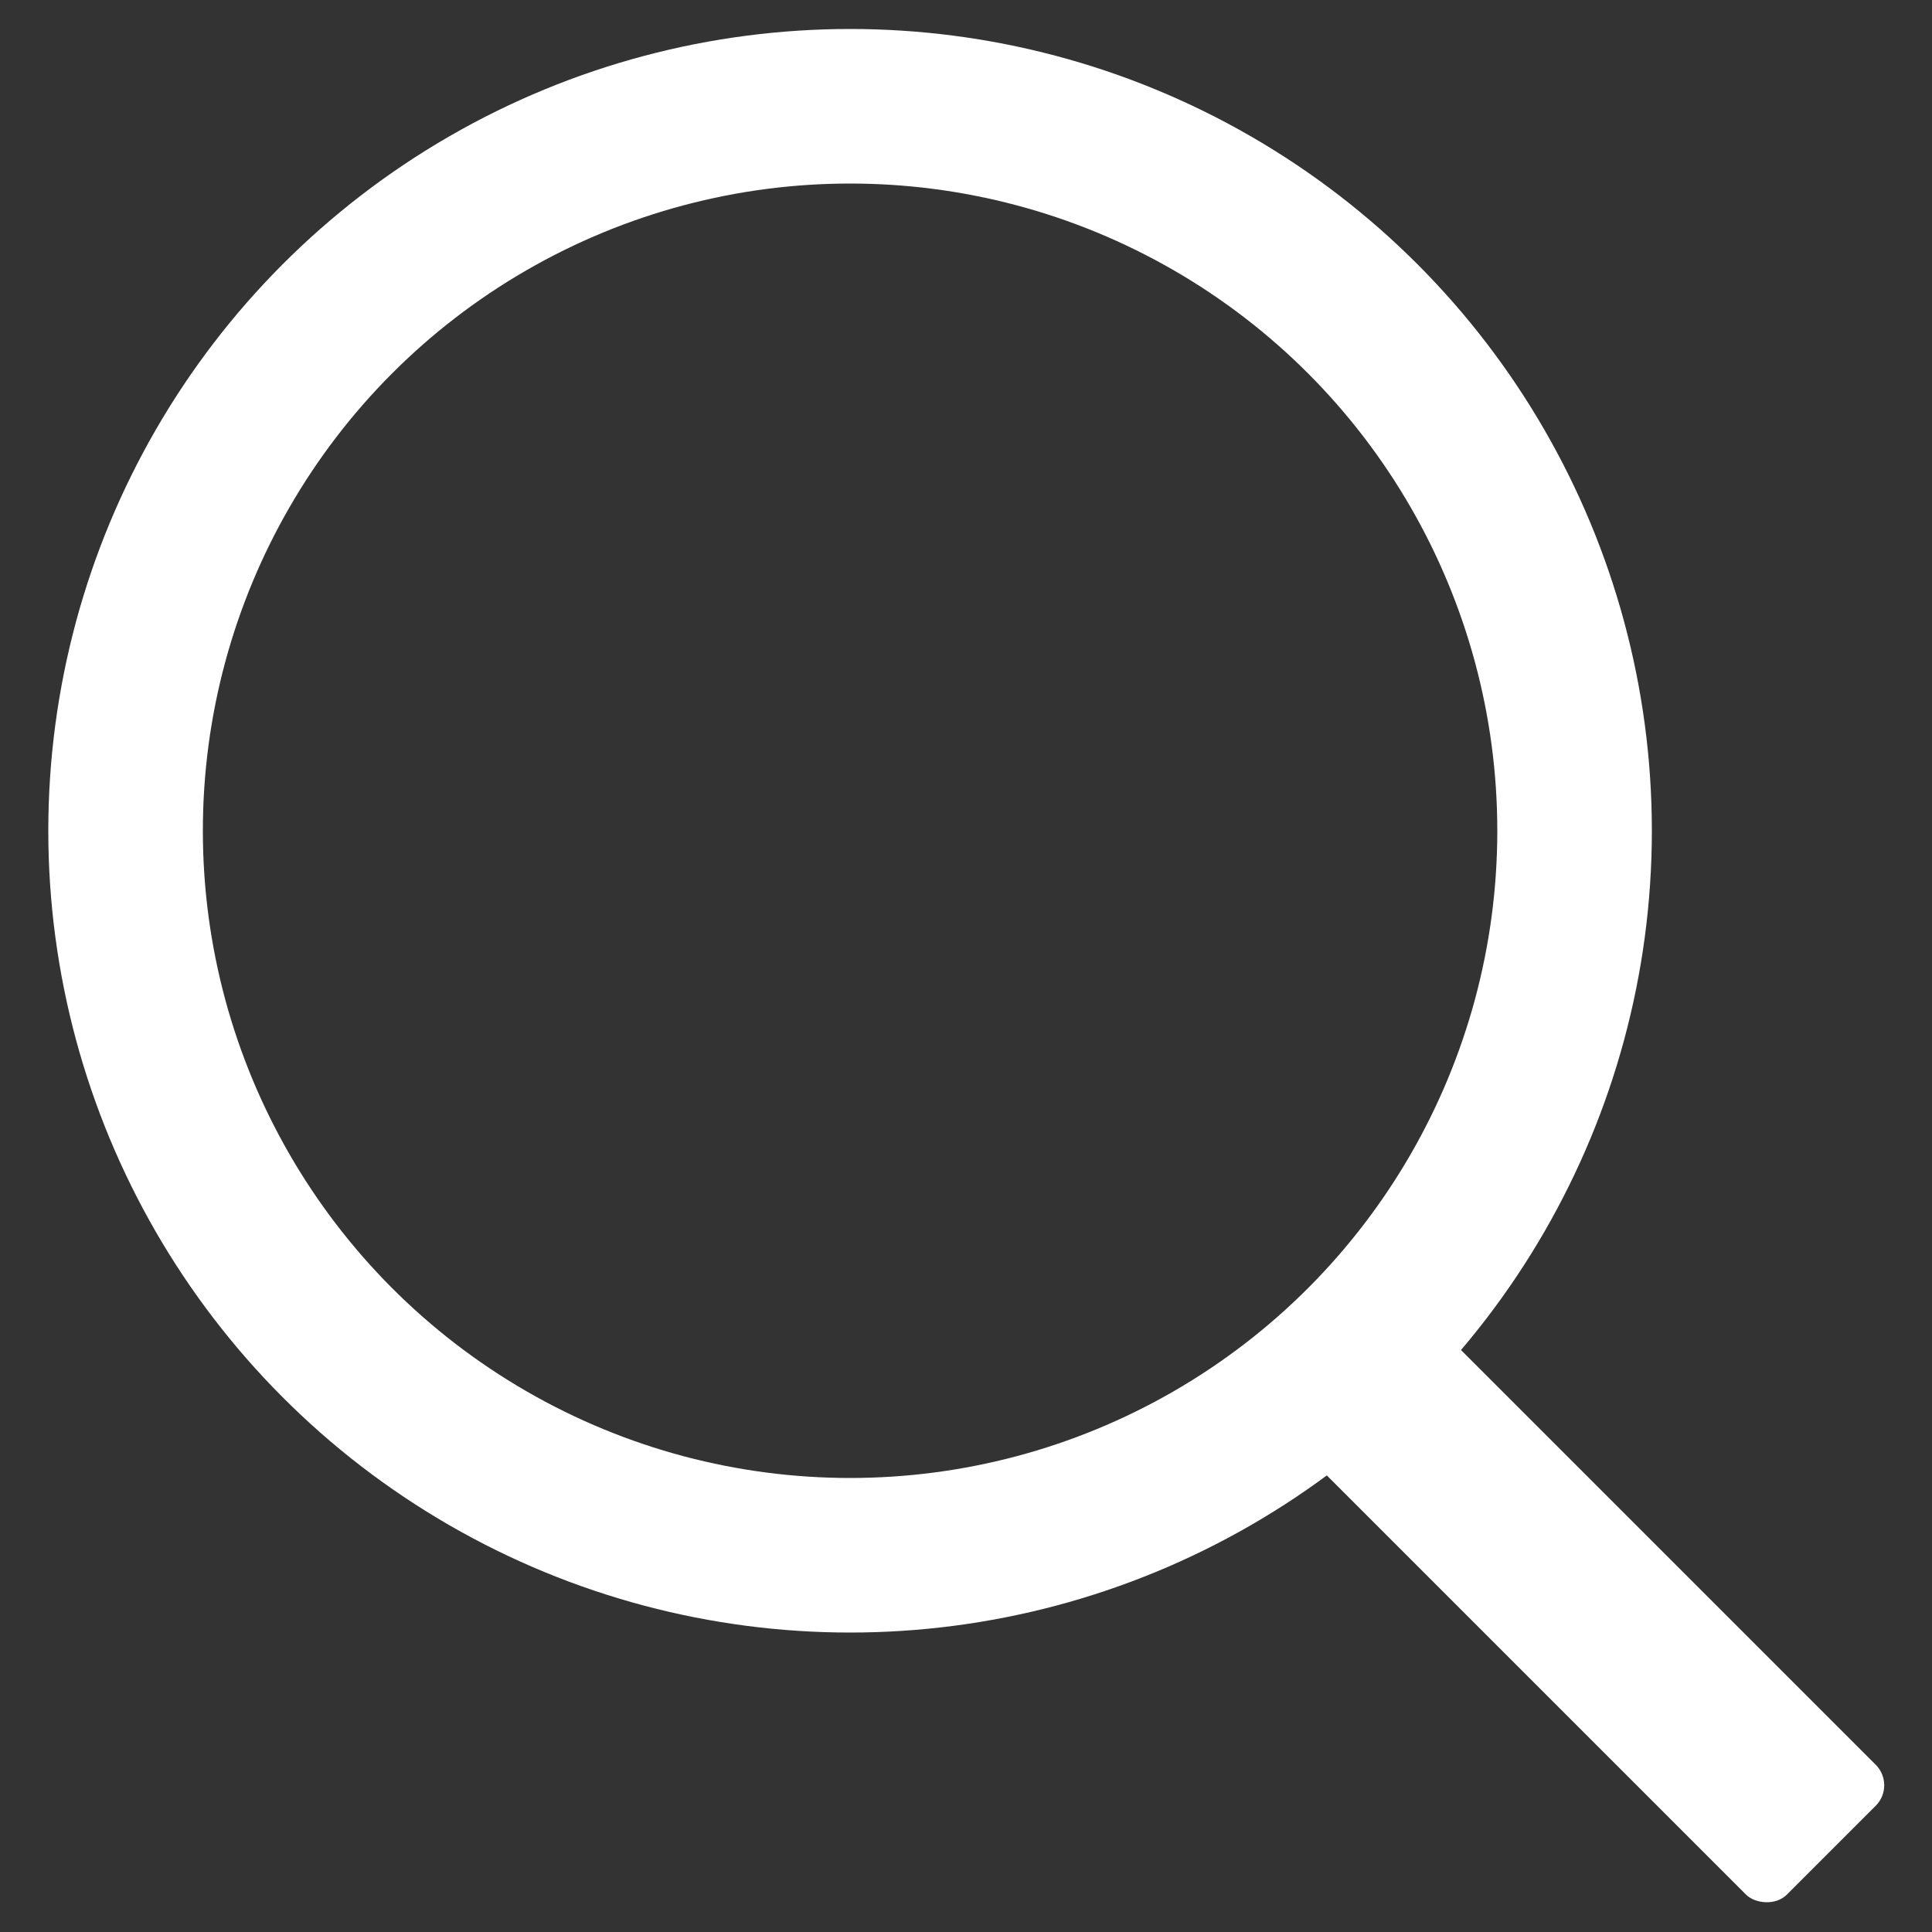
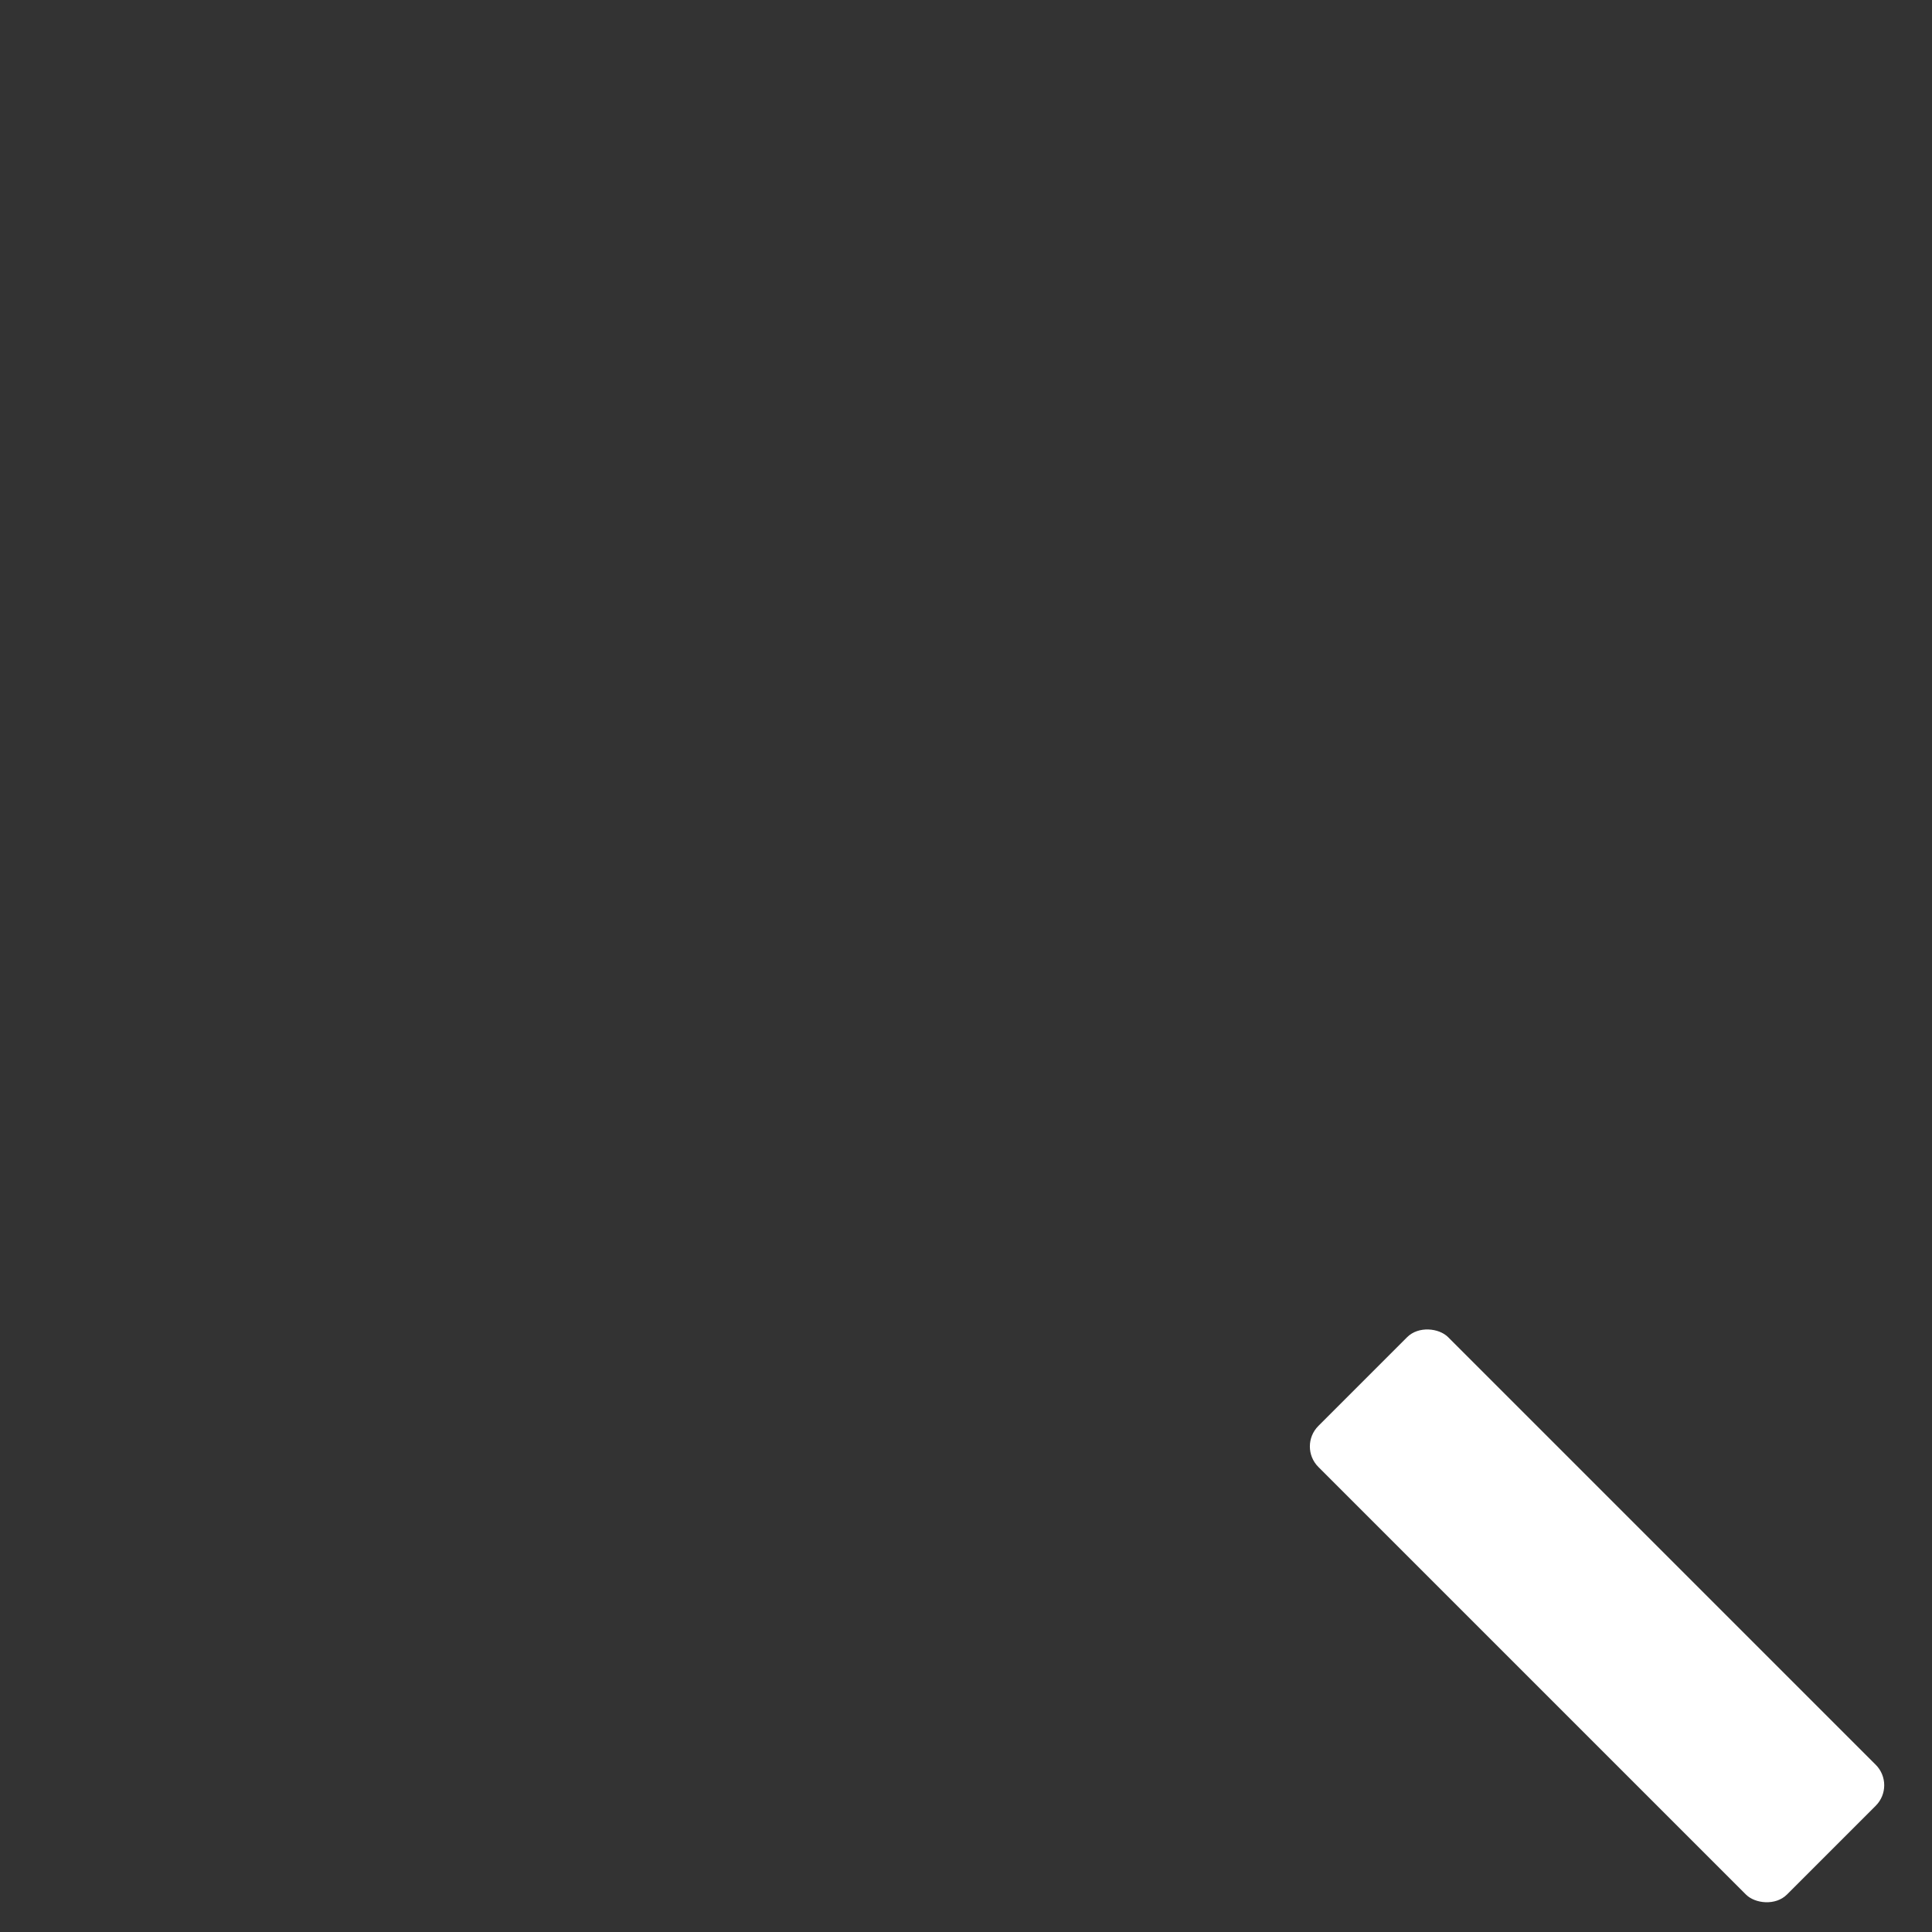
<svg xmlns="http://www.w3.org/2000/svg" id="图层_1" data-name="图层 1" viewBox="0 0 20 20">
  <rect x="0" y="0" width="20" height="20" fill="#333333" stroke="none" />
  <defs>
    <style>.cls-1{fill:#fff;}.cls-2{fill:none;stroke:#fff;stroke-miterlimit:10;stroke-width:1.6px;}</style>
  </defs>
  <title>搜索</title>
  <rect class="cls-1" x="15.6" y="13.3" width="1.9" height="6.86" rx="0.3" transform="translate(-7 16.6) rotate(-45)" />
-   <circle class="cls-2" cx="8.8" cy="8.6" r="7.5" />
</svg>